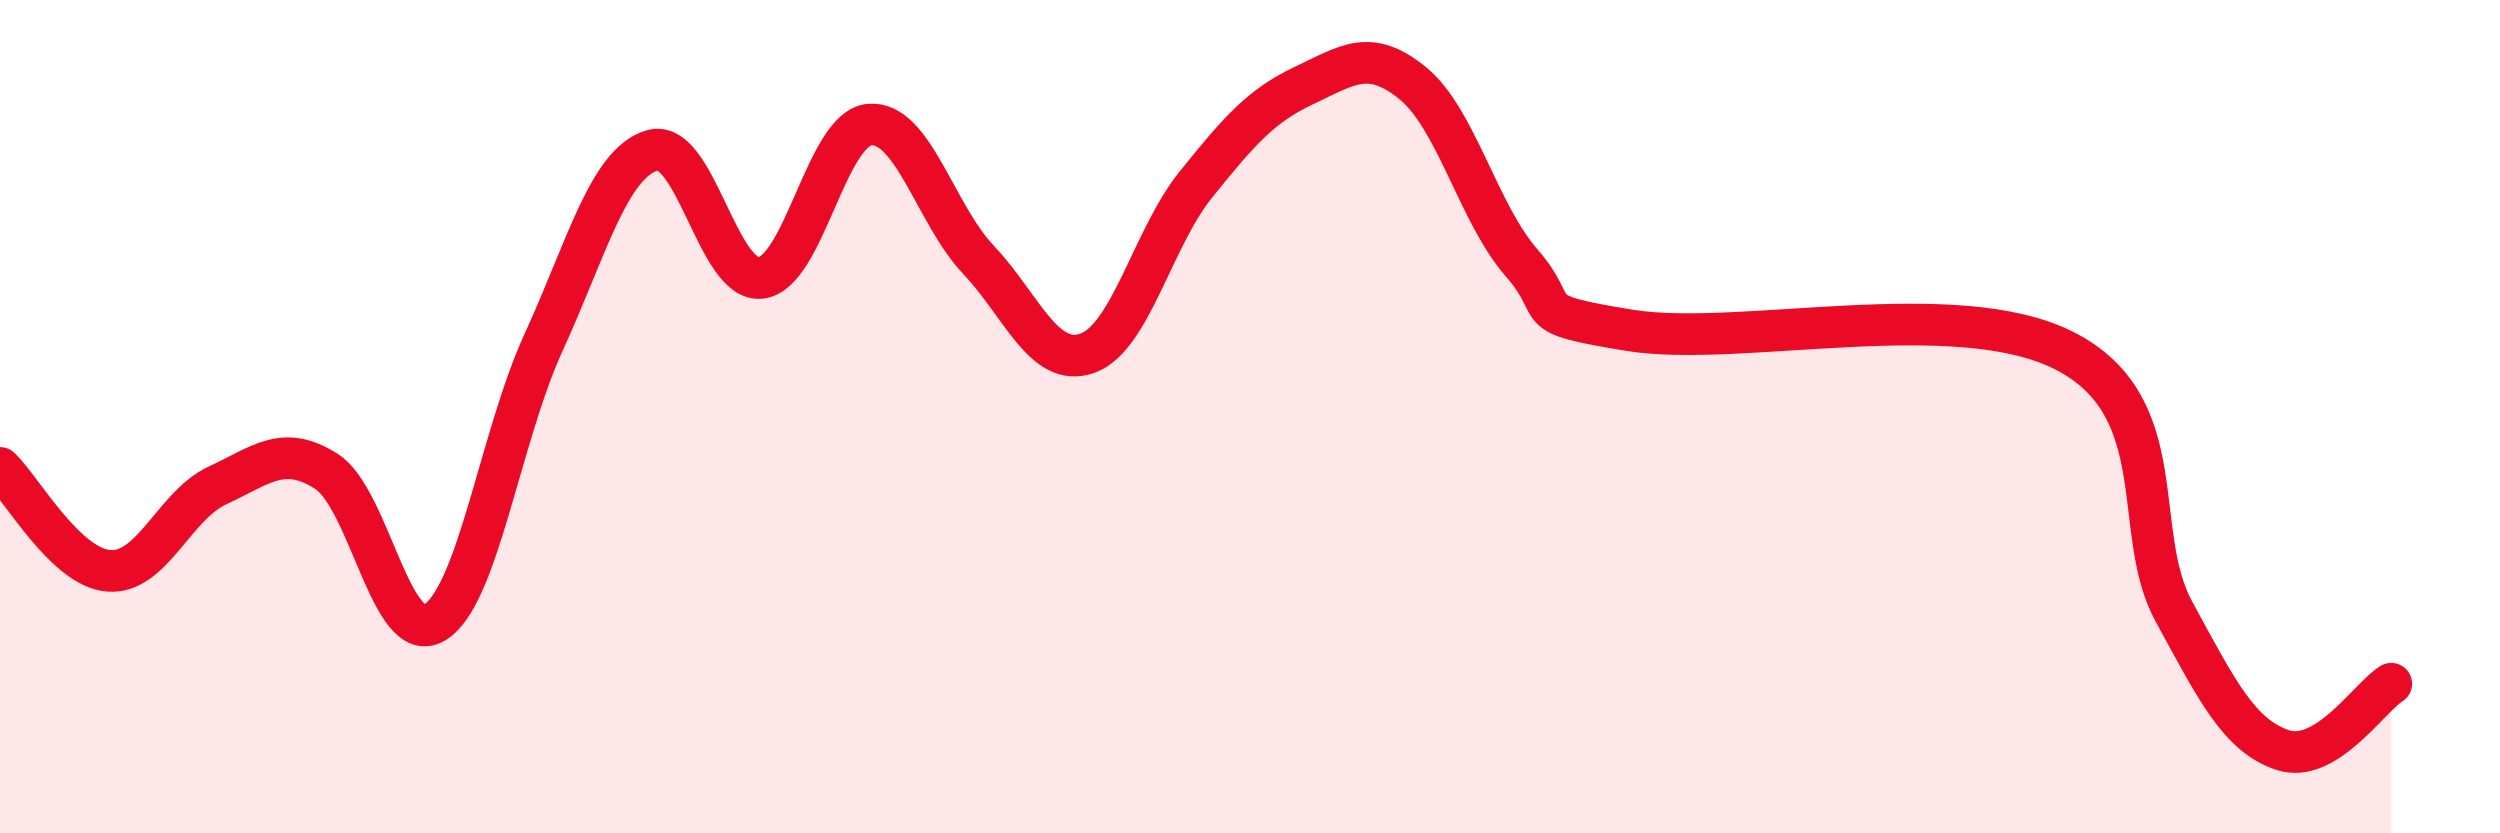
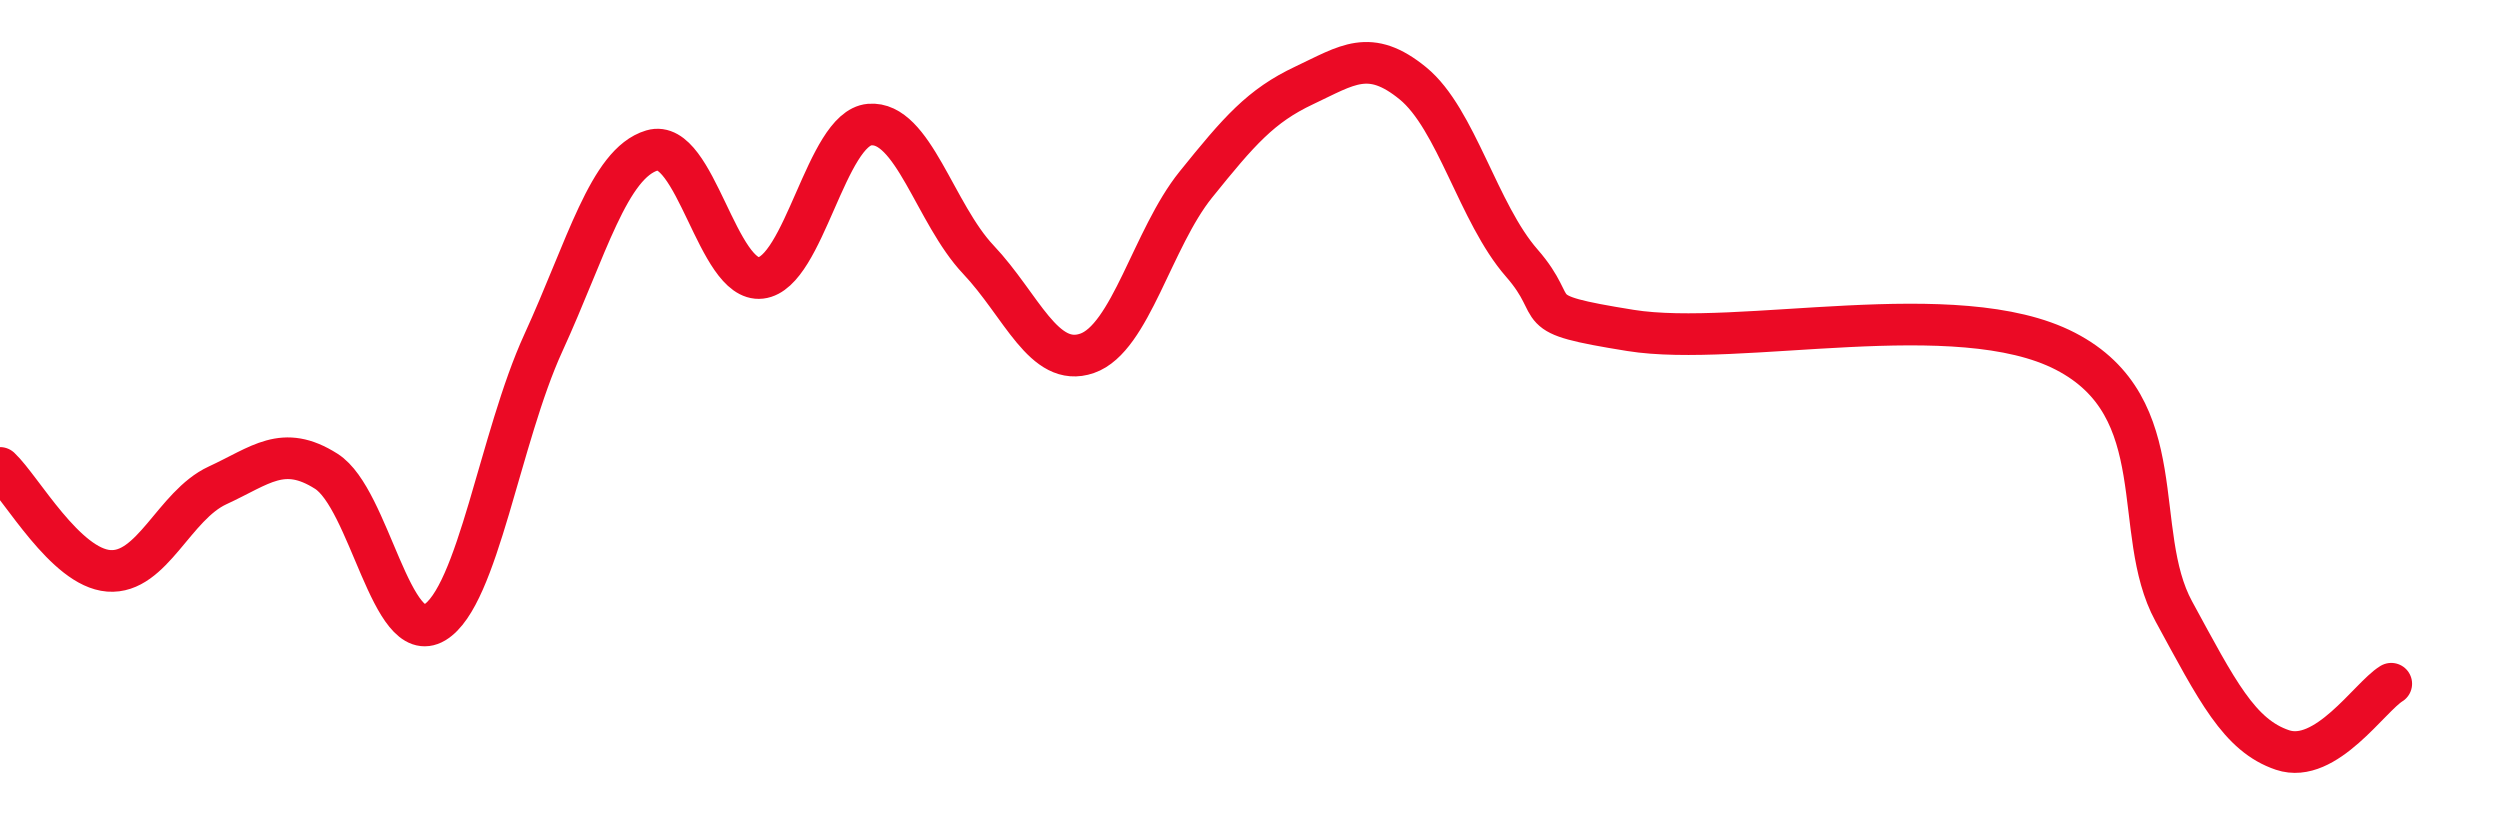
<svg xmlns="http://www.w3.org/2000/svg" width="60" height="20" viewBox="0 0 60 20">
-   <path d="M 0,11.23 C 0.52,11.72 1.57,13.62 2.61,13.7 C 3.65,13.78 4.18,12.13 5.22,11.65 C 6.26,11.17 6.79,10.65 7.83,11.31 C 8.87,11.97 9.39,15.56 10.43,14.94 C 11.47,14.32 12,10.5 13.04,8.23 C 14.08,5.96 14.61,3.92 15.65,3.61 C 16.69,3.3 17.22,6.79 18.26,6.67 C 19.3,6.55 19.83,3.08 20.87,2.99 C 21.91,2.9 22.44,5.13 23.48,6.23 C 24.52,7.33 25.05,8.84 26.09,8.48 C 27.13,8.12 27.66,5.72 28.7,4.43 C 29.74,3.14 30.26,2.54 31.3,2.05 C 32.34,1.56 32.87,1.15 33.91,2 C 34.95,2.85 35.48,5.12 36.52,6.31 C 37.56,7.5 36.52,7.51 39.13,7.93 C 41.74,8.35 46.96,7.08 49.57,8.43 C 52.18,9.78 51.13,12.76 52.17,14.67 C 53.21,16.58 53.74,17.65 54.78,18 C 55.82,18.35 56.87,16.73 57.39,16.41L57.39 20L0 20Z" fill="#EB0A25" opacity="0.1" stroke-linecap="round" stroke-linejoin="round" />
  <path d="M 0,11.23 C 0.52,11.72 1.57,13.62 2.61,13.7 C 3.65,13.78 4.18,12.13 5.22,11.65 C 6.26,11.17 6.79,10.65 7.83,11.31 C 8.87,11.97 9.39,15.56 10.43,14.94 C 11.47,14.32 12,10.5 13.04,8.23 C 14.08,5.96 14.61,3.92 15.65,3.61 C 16.69,3.3 17.22,6.79 18.26,6.67 C 19.3,6.55 19.83,3.08 20.87,2.99 C 21.91,2.9 22.44,5.13 23.48,6.23 C 24.52,7.33 25.05,8.84 26.09,8.48 C 27.13,8.12 27.66,5.72 28.7,4.43 C 29.74,3.14 30.26,2.54 31.3,2.05 C 32.34,1.56 32.87,1.15 33.91,2 C 34.95,2.85 35.48,5.12 36.52,6.31 C 37.56,7.5 36.52,7.51 39.13,7.93 C 41.74,8.35 46.96,7.08 49.57,8.43 C 52.18,9.78 51.13,12.76 52.17,14.67 C 53.21,16.58 53.74,17.65 54.78,18 C 55.82,18.35 56.87,16.73 57.39,16.41" stroke="#EB0A25" stroke-width="1" fill="none" stroke-linecap="round" stroke-linejoin="round" />
</svg>